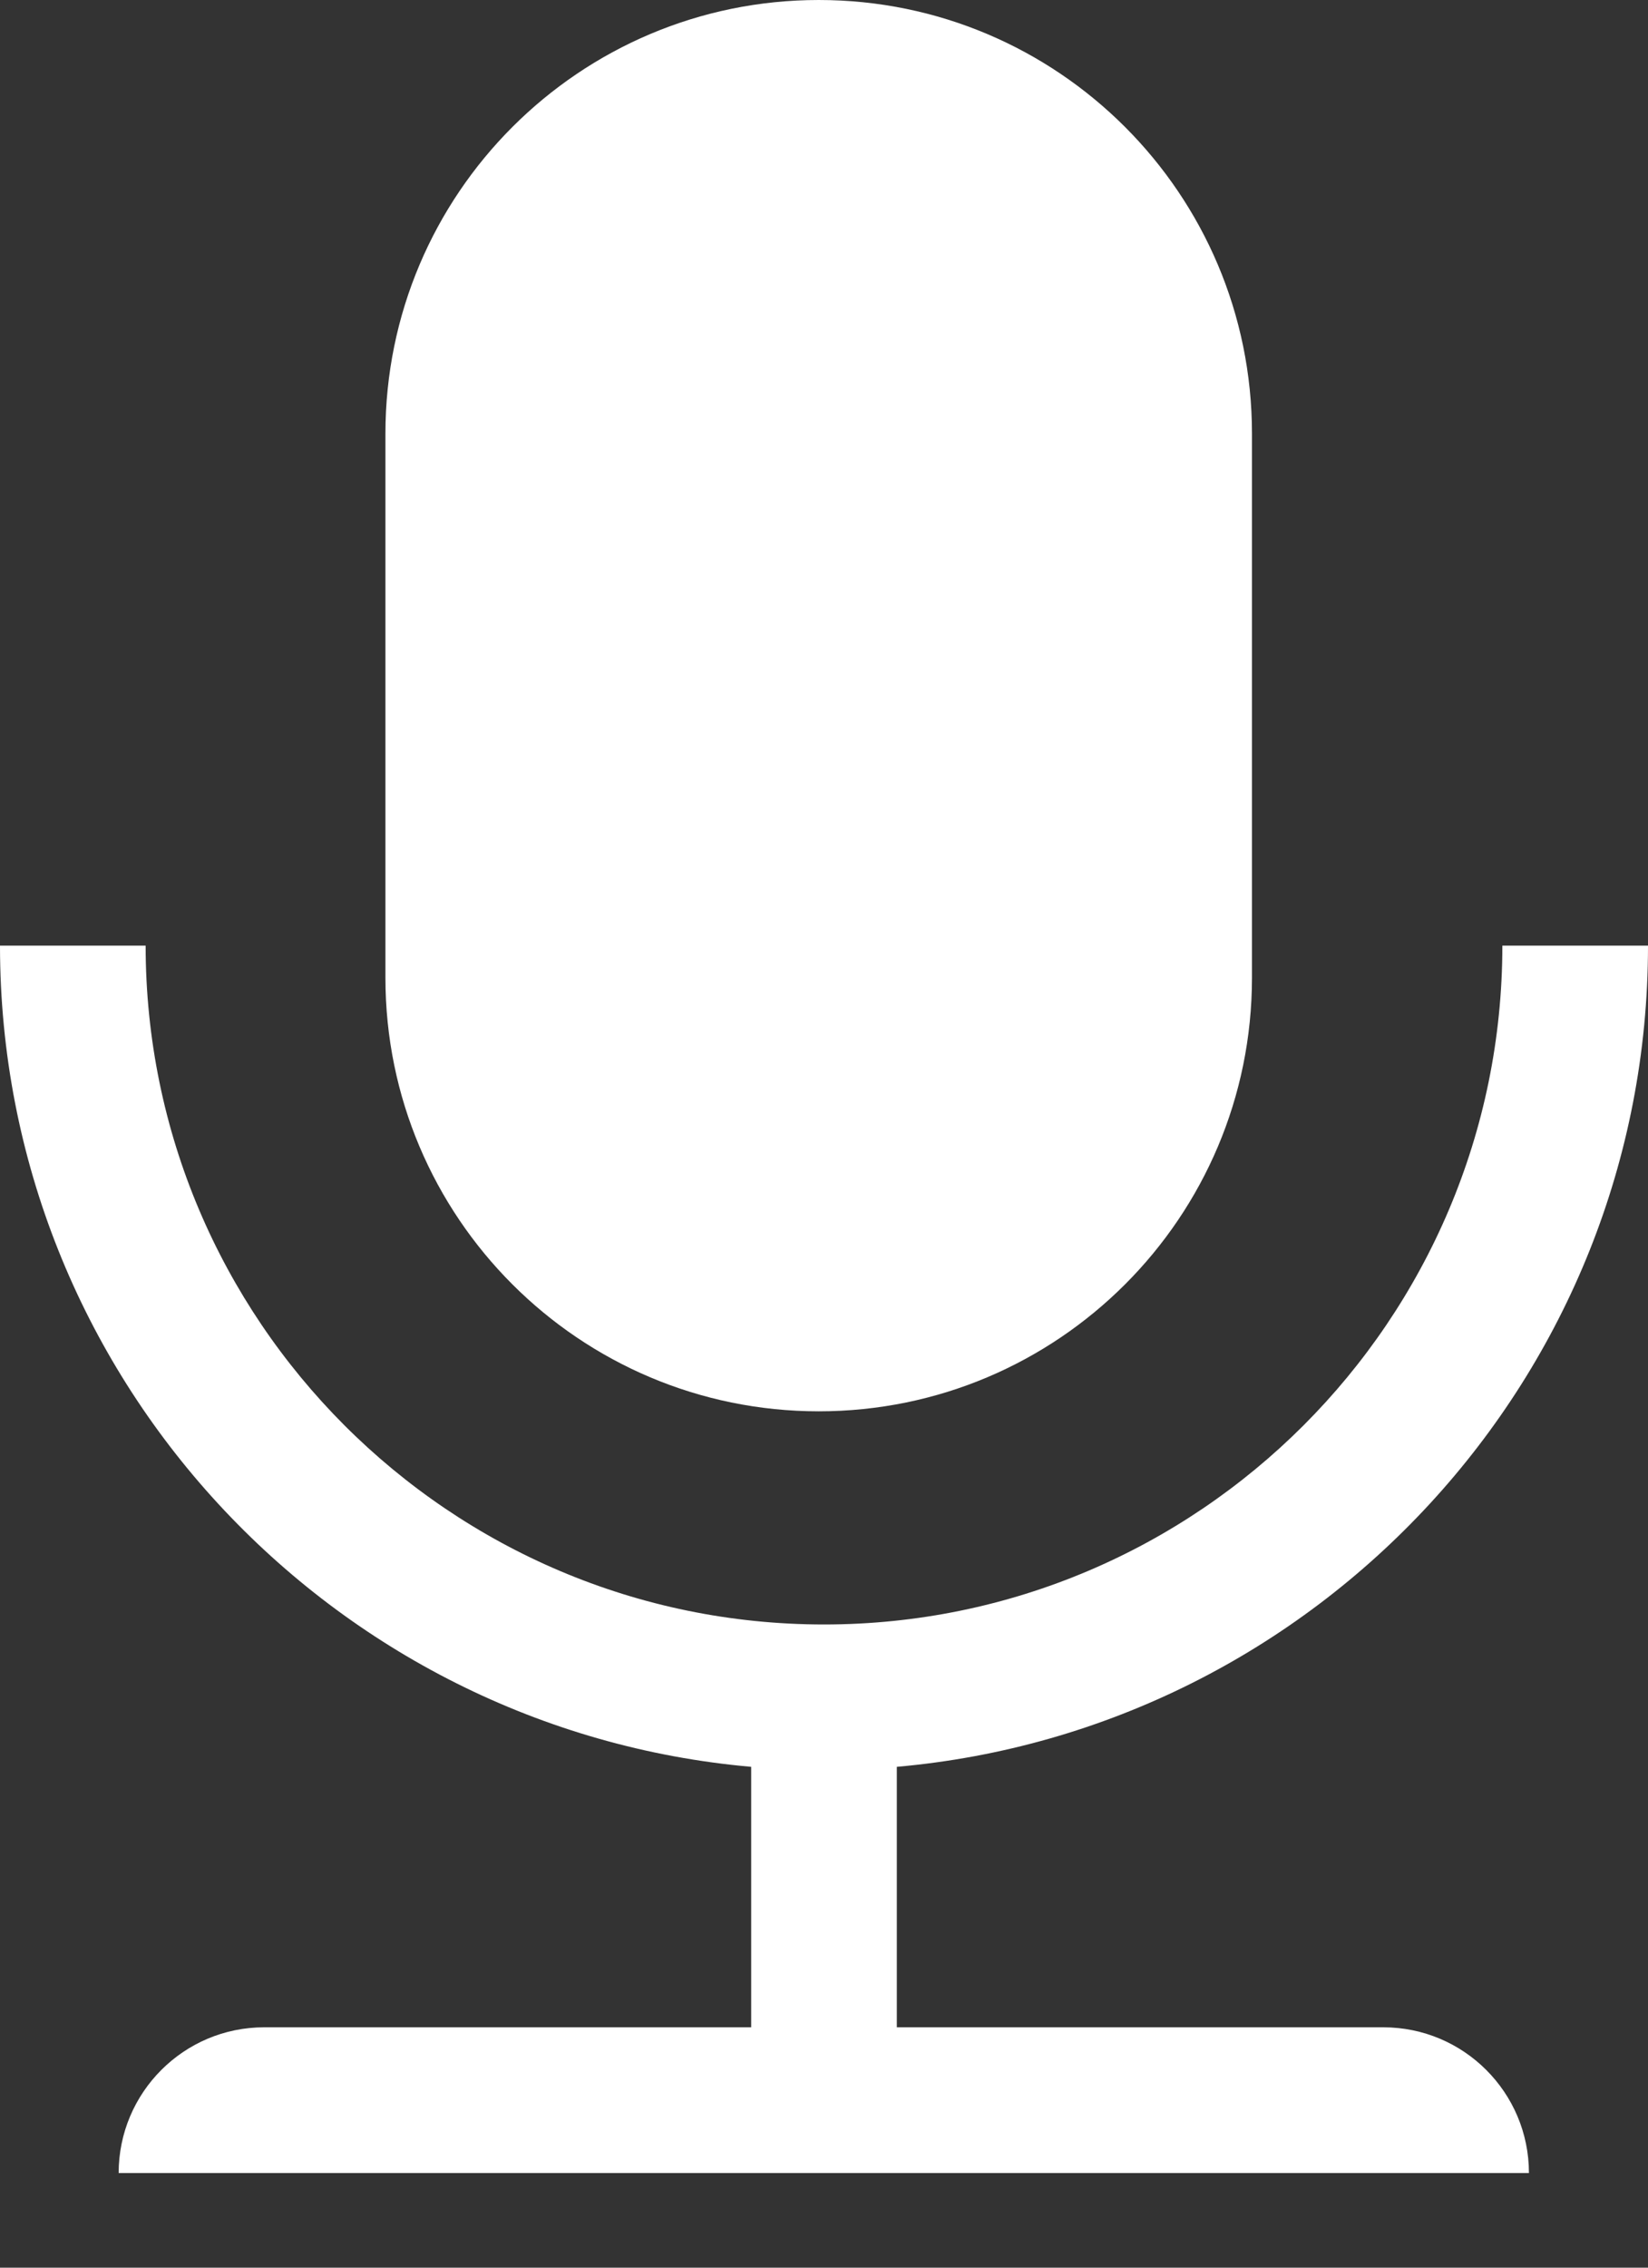
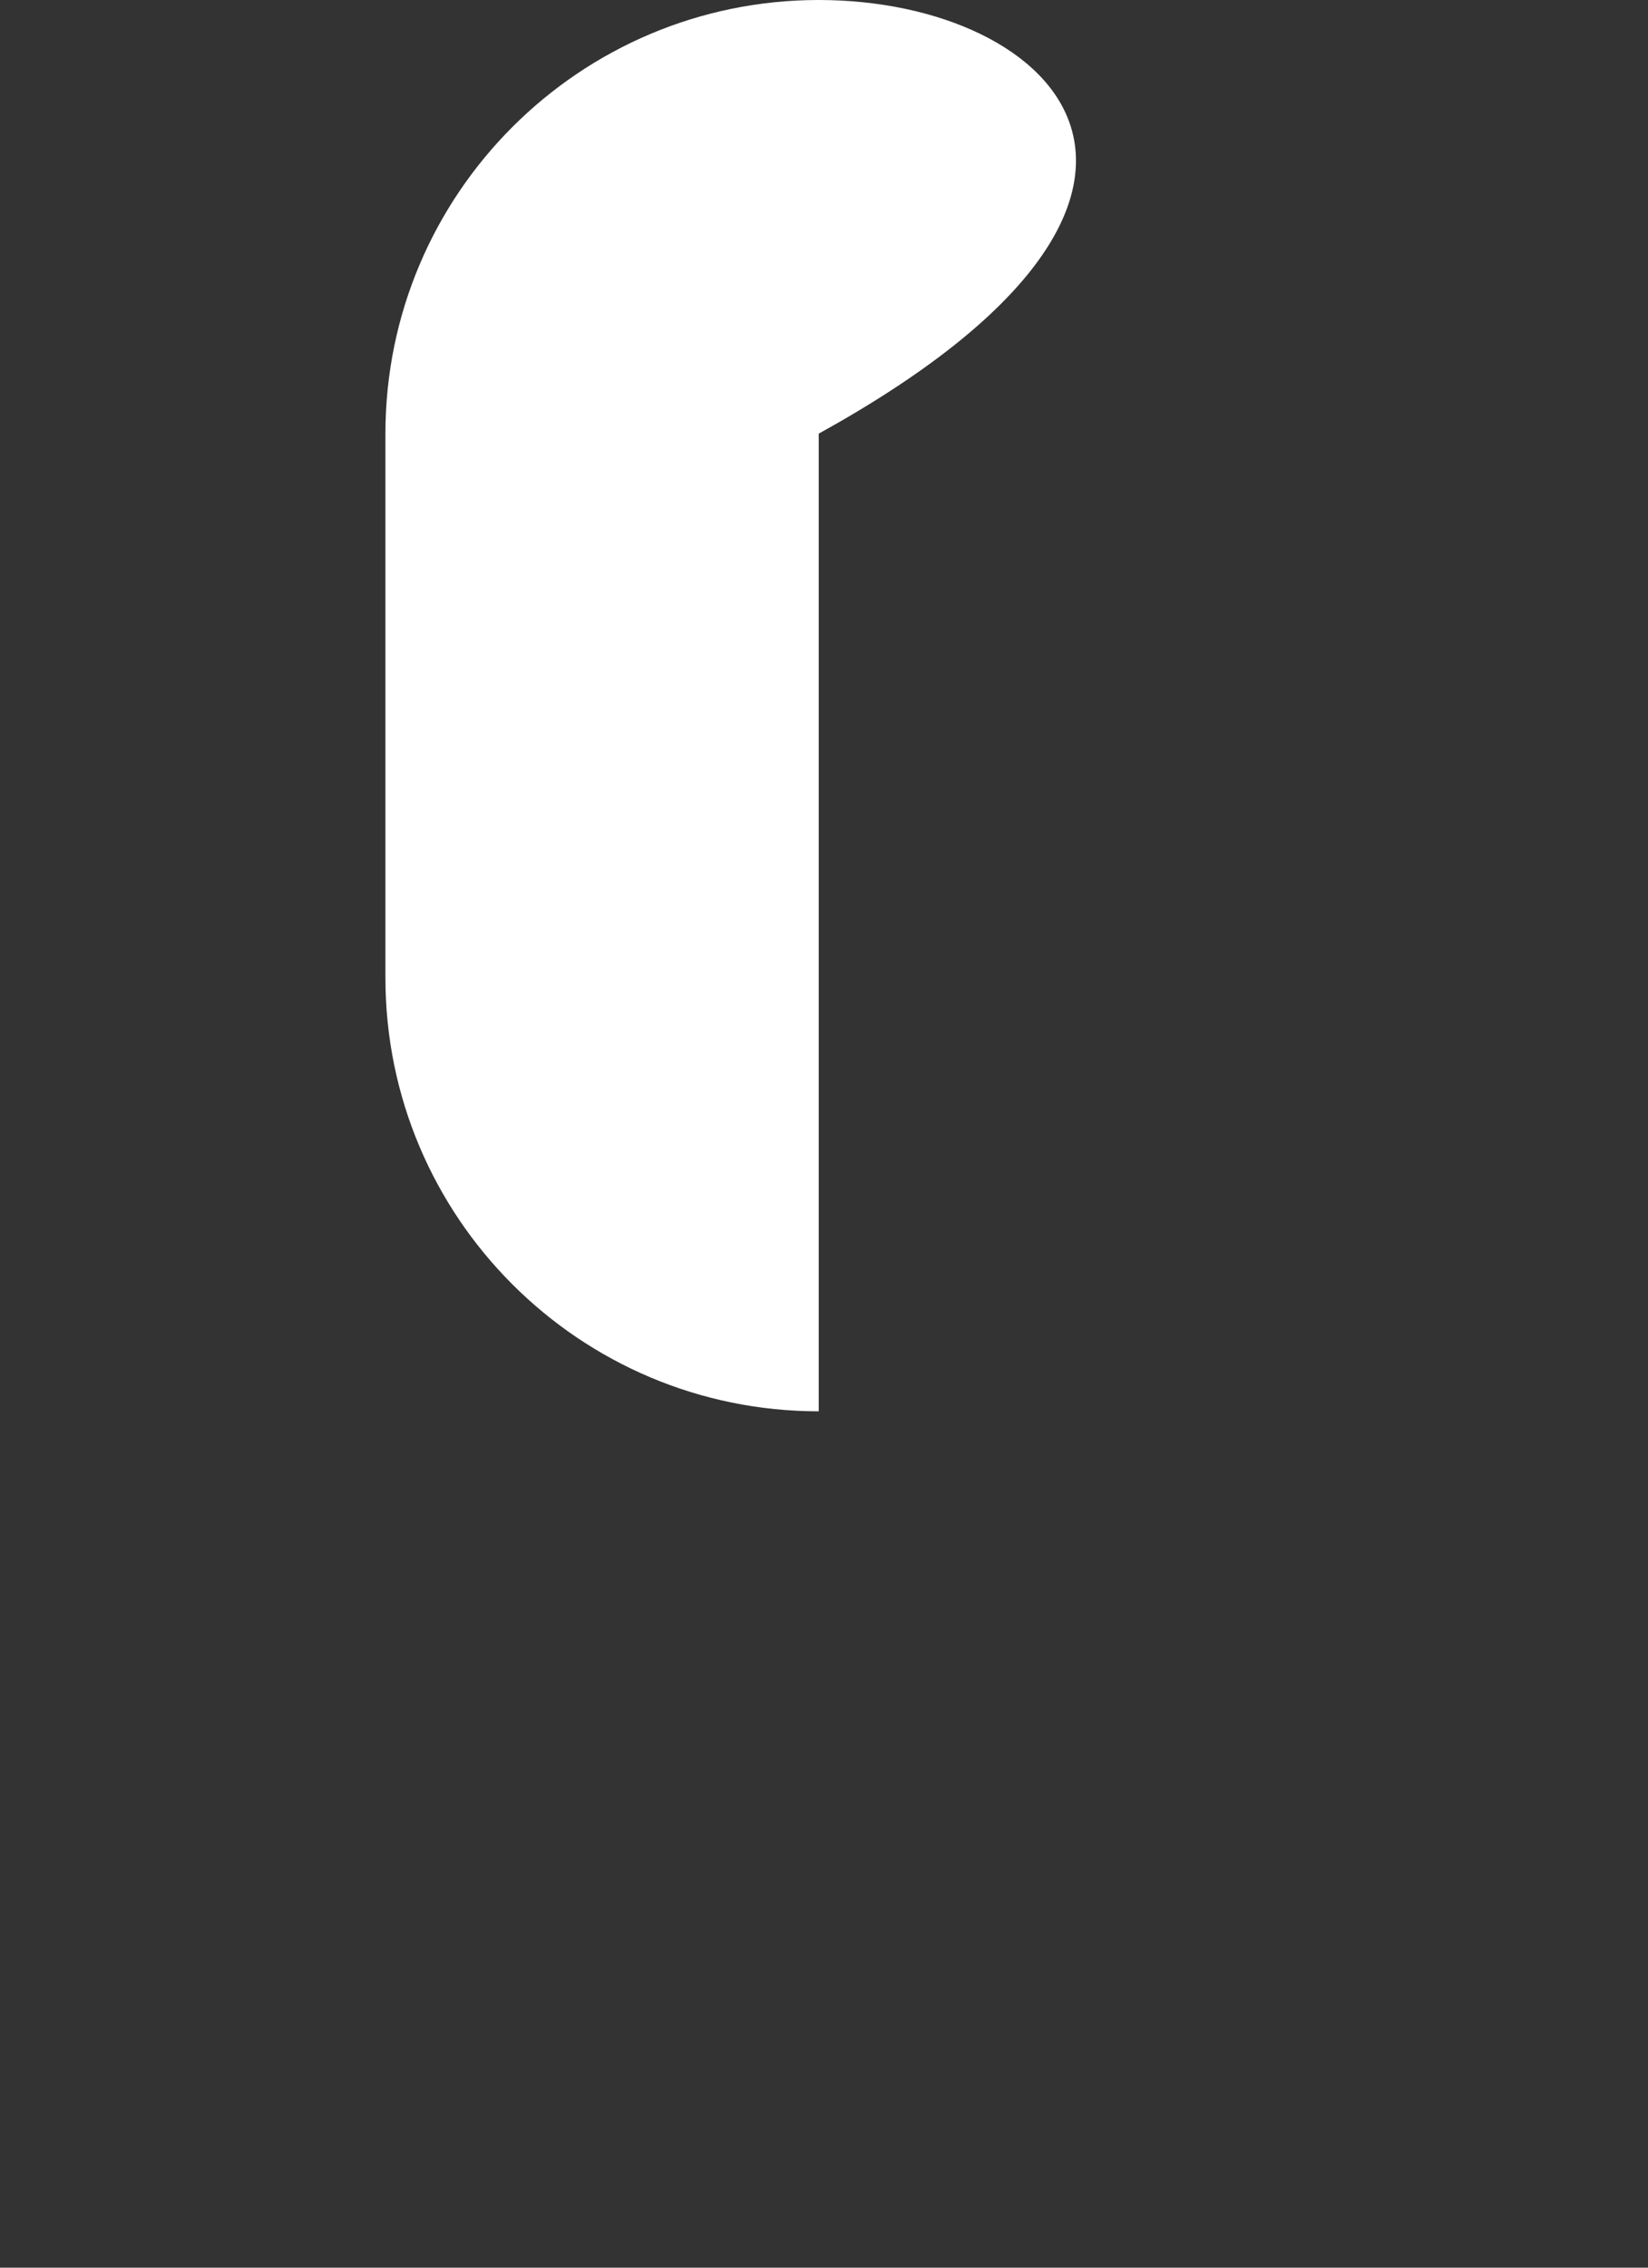
<svg xmlns="http://www.w3.org/2000/svg" width="16" height="22" viewBox="0 0 16 22" fill="none">
  <rect x="0" y="0" width="16" height="22" fill="#333333" stroke="none" />
-   <path d="M7.949 13.692C10.272 13.692 12.155 11.809 12.155 9.486V4.207C12.155 1.884 10.272 0 7.949 0C5.626 0 3.742 1.884 3.742 4.207V9.486C3.742 11.809 5.626 13.692 7.949 13.692Z" fill="white" />
-   <path d="M13.431 19.668H8.707V17.141C12.787 16.781 16 13.346 16 9.174H14.586C14.586 12.806 11.632 15.76 8 15.76C4.368 15.76 1.414 12.806 1.414 9.174H0C0 13.346 3.213 16.781 7.293 17.141V19.668H2.565C1.785 19.668 1.152 20.301 1.152 21.082H14.844C14.844 20.301 14.211 19.668 13.43 19.668H13.431Z" fill="white" />
+   <path d="M7.949 13.692V4.207C12.155 1.884 10.272 0 7.949 0C5.626 0 3.742 1.884 3.742 4.207V9.486C3.742 11.809 5.626 13.692 7.949 13.692Z" fill="white" />
</svg>